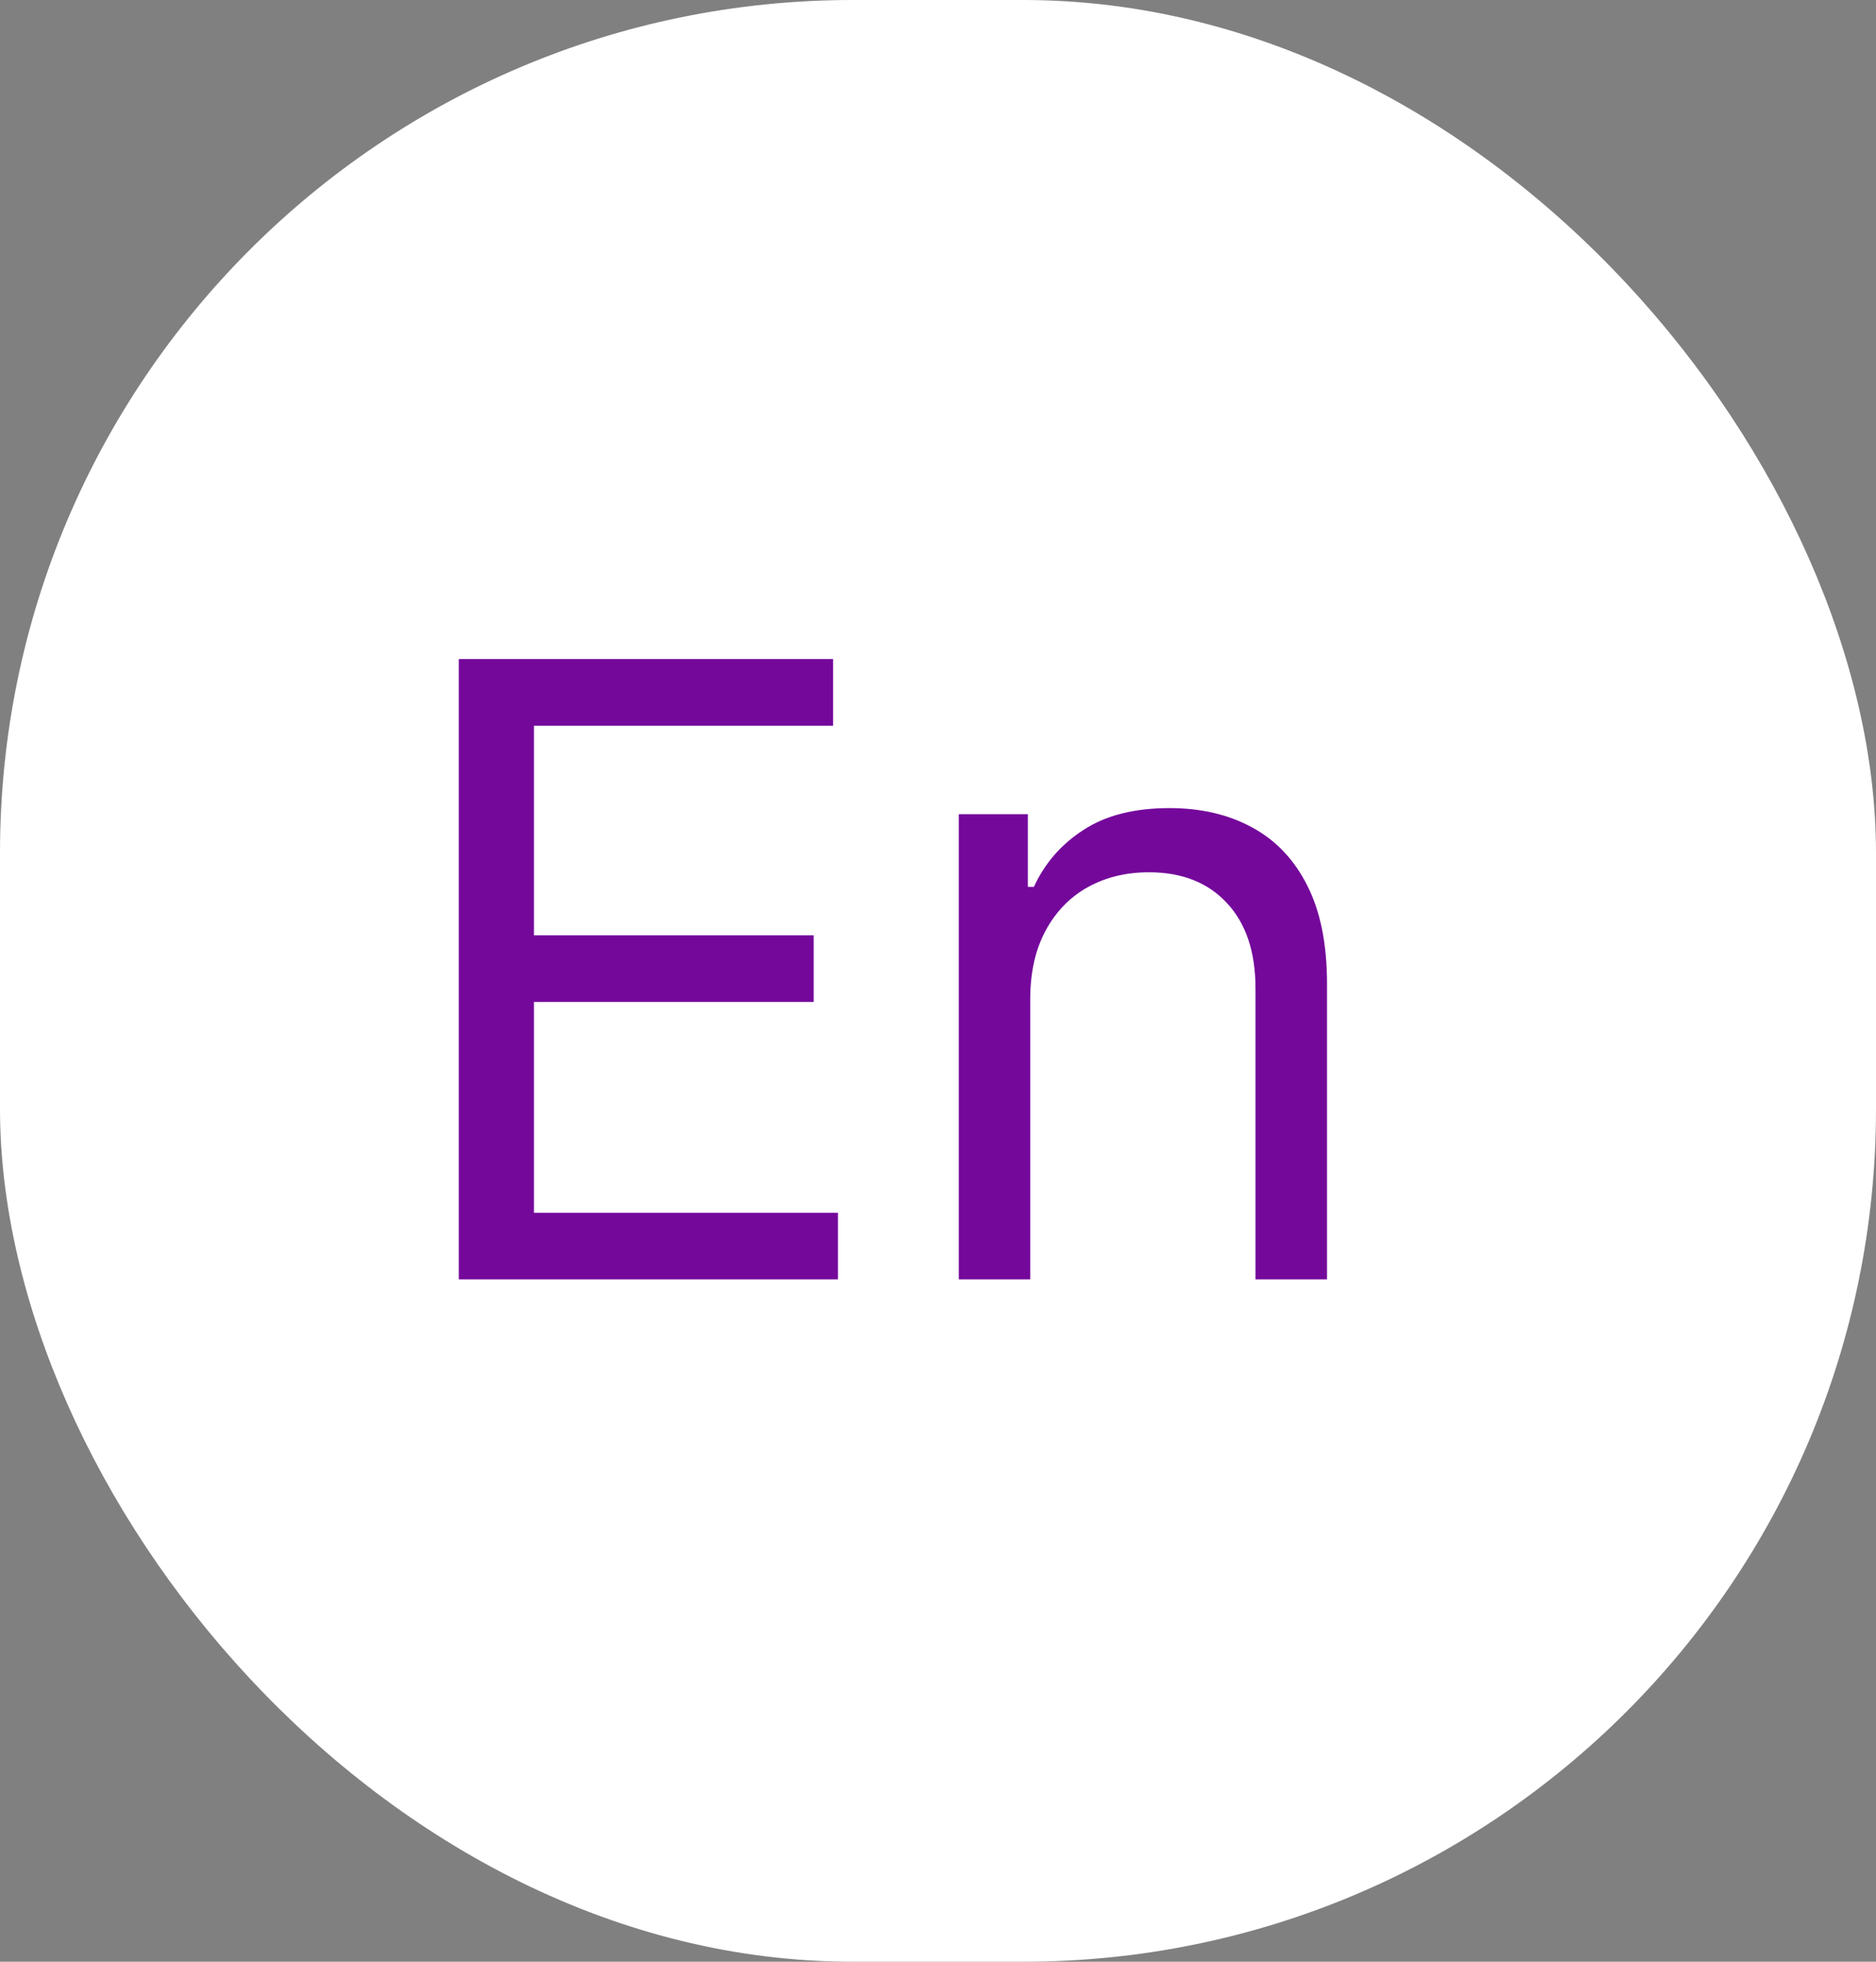
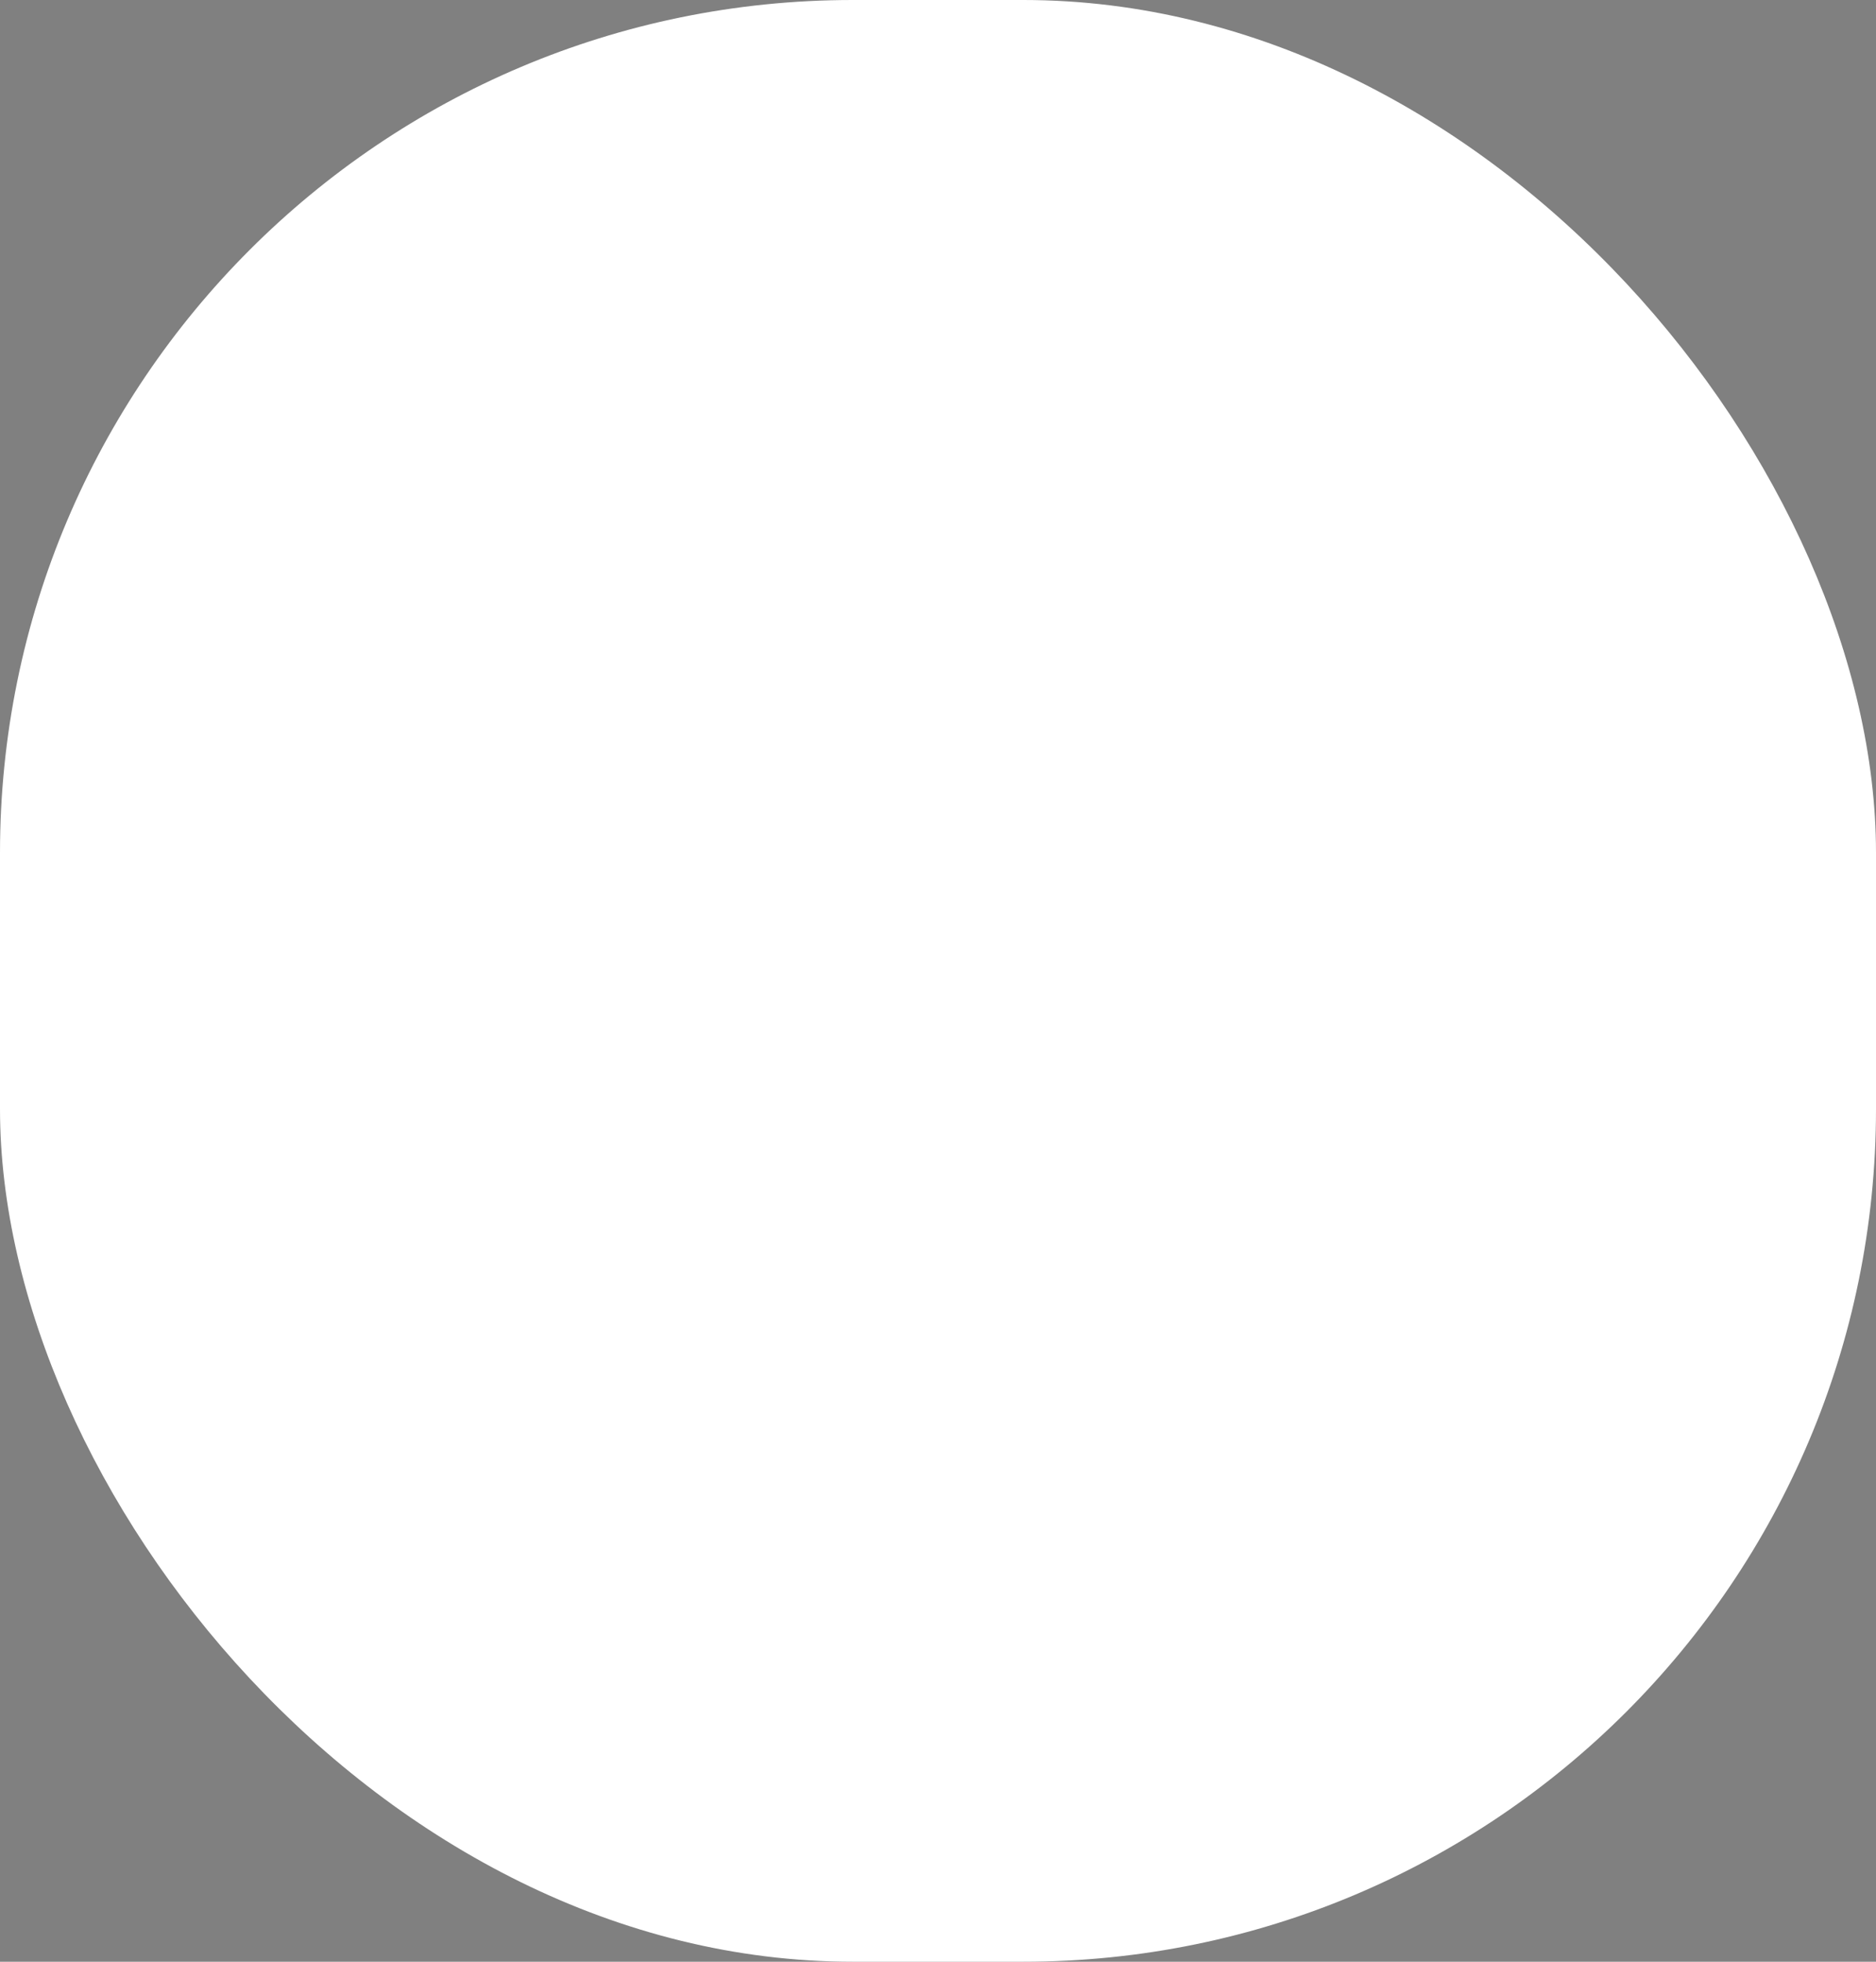
<svg xmlns="http://www.w3.org/2000/svg" width="44" height="46" viewBox="0 0 44 46" fill="none">
  <rect x="0" y="0" width="44" height="46" fill="#808080" stroke="none" />
  <rect width="44" height="46" rx="20" fill="white" />
-   <path d="M10.761 30V15.454H19.54V17.017H12.523V21.932H19.085V23.494H12.523V28.438H19.653V30H10.761ZM24.163 23.438V30H22.487V19.091H24.107V20.796H24.249C24.504 20.241 24.892 19.796 25.413 19.46C25.934 19.119 26.607 18.949 27.43 18.949C28.169 18.949 28.815 19.1 29.369 19.403C29.923 19.702 30.354 20.156 30.662 20.767C30.97 21.373 31.124 22.14 31.124 23.068V30H29.447V23.182C29.447 22.325 29.225 21.657 28.78 21.179C28.335 20.696 27.724 20.454 26.947 20.454C26.412 20.454 25.934 20.57 25.513 20.803C25.096 21.035 24.767 21.373 24.526 21.818C24.284 22.263 24.163 22.803 24.163 23.438Z" fill="#74089B" />
</svg>